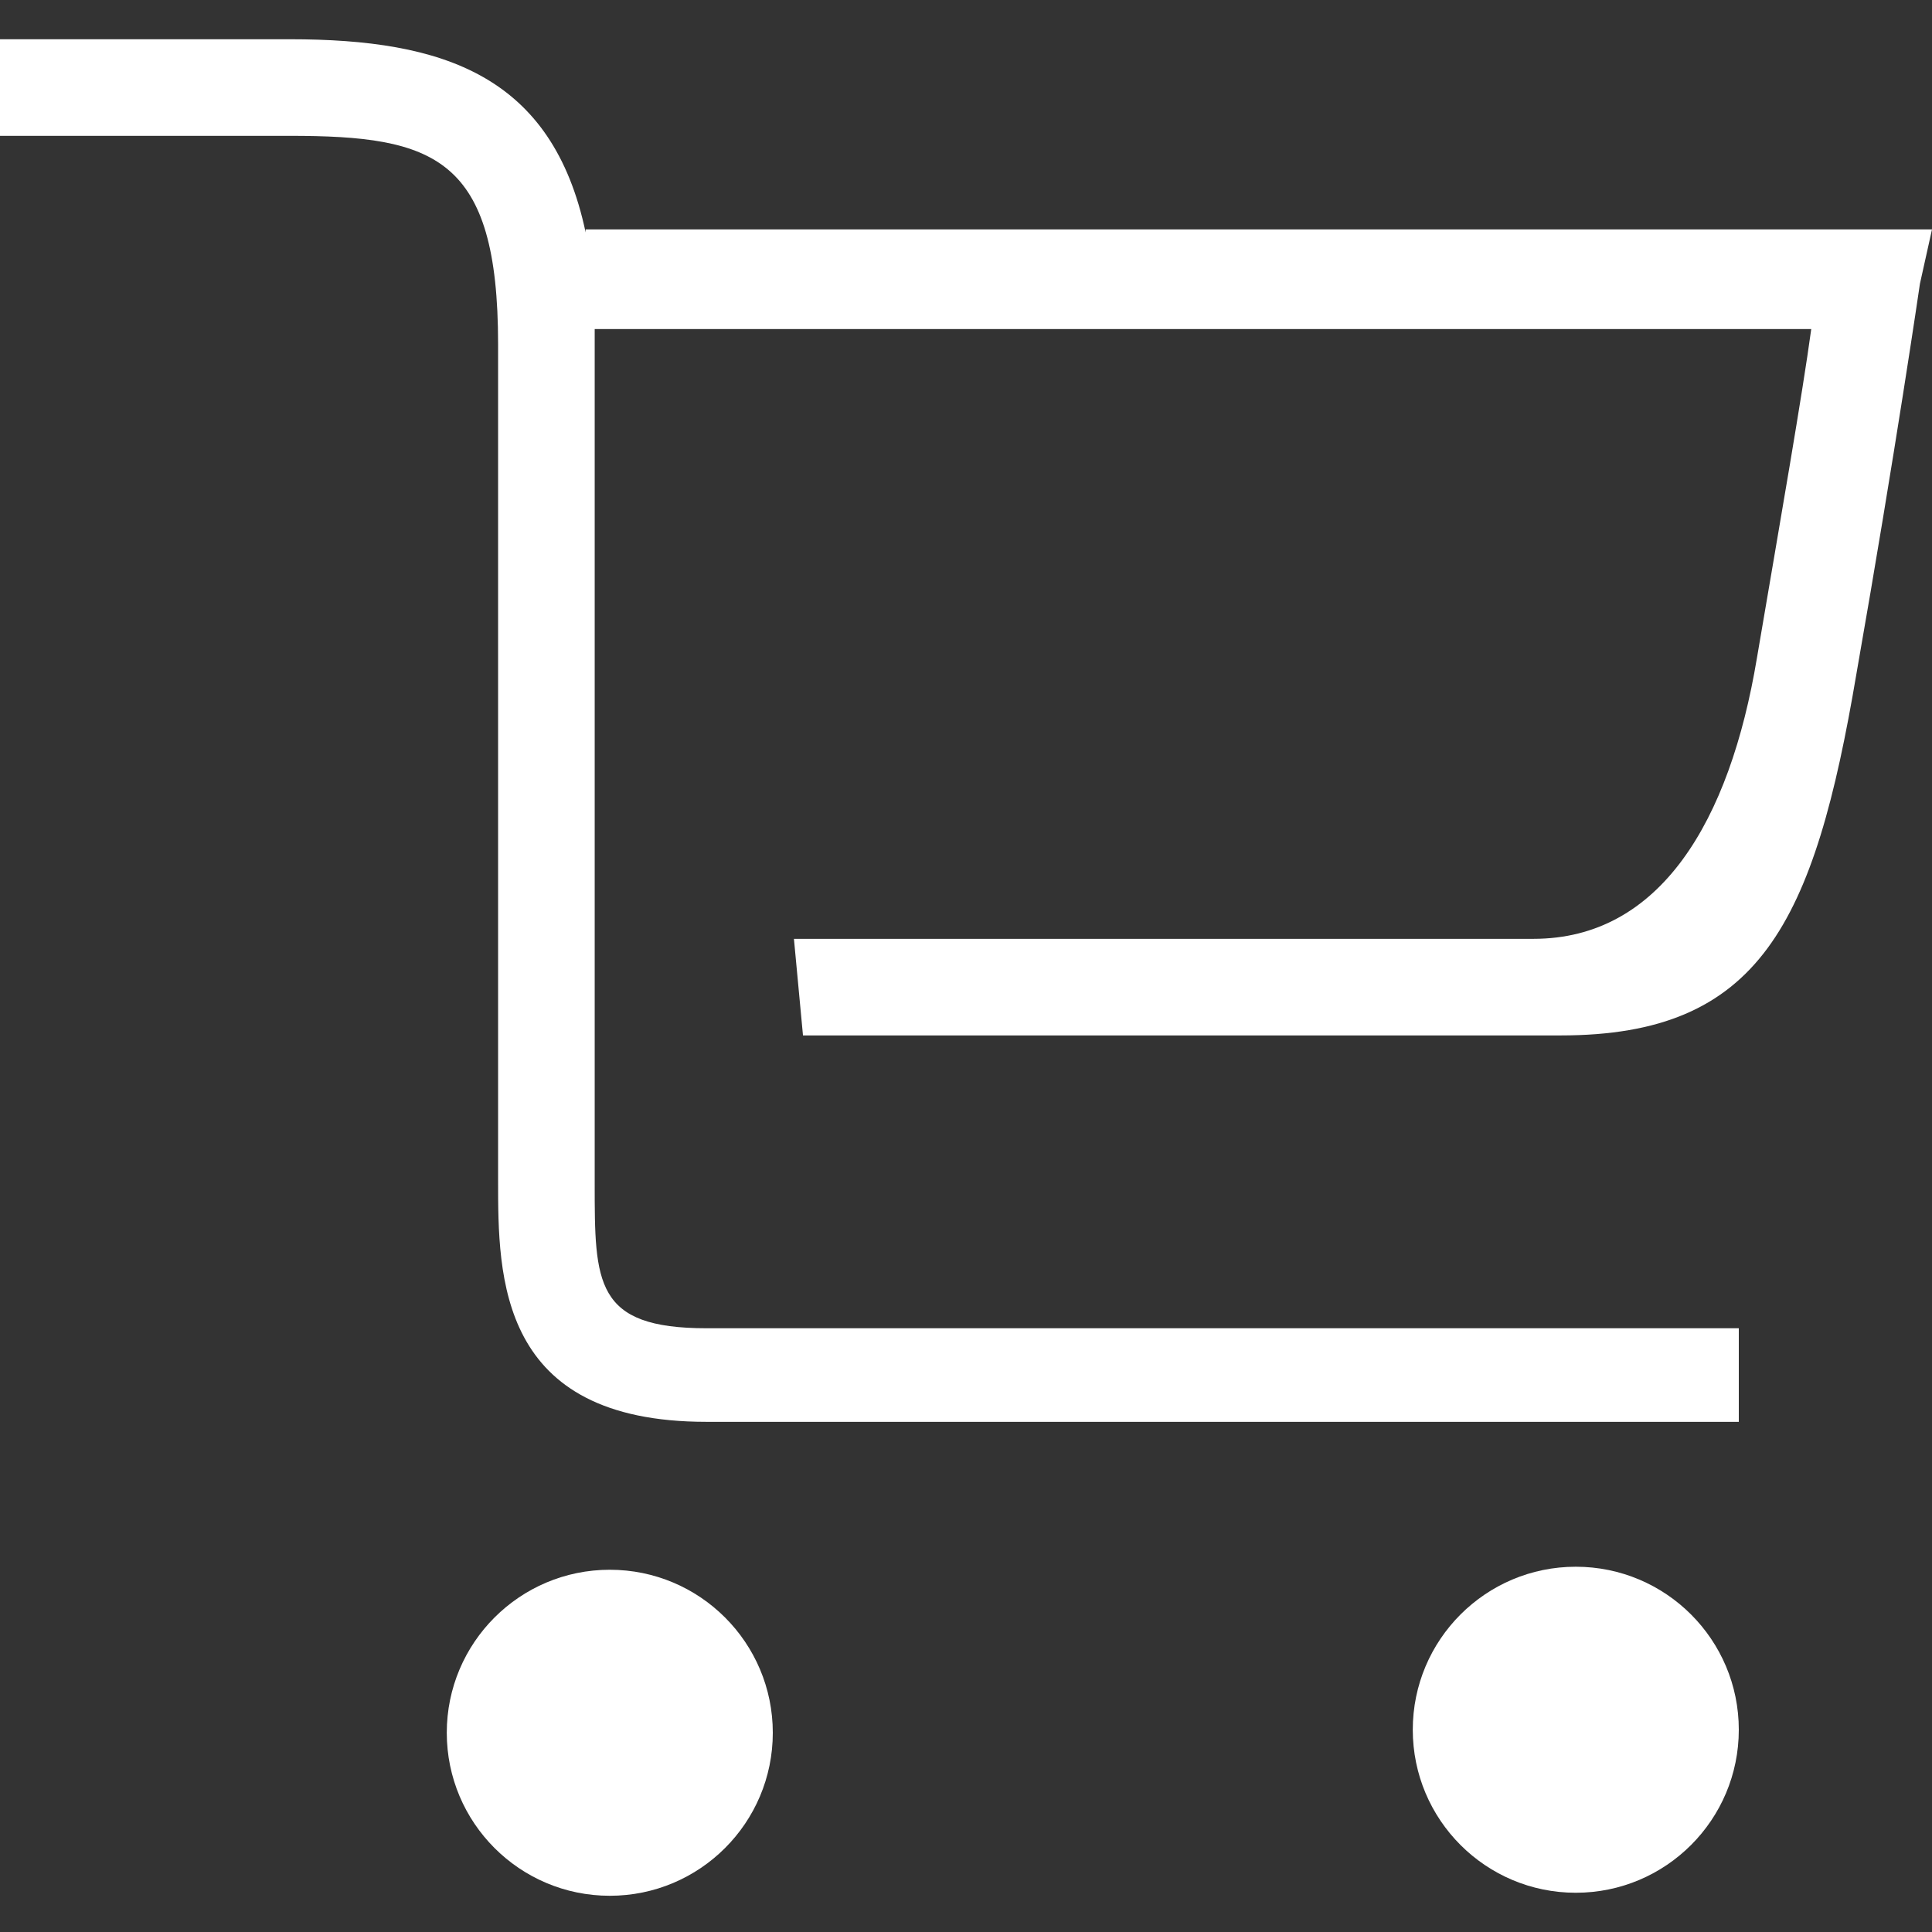
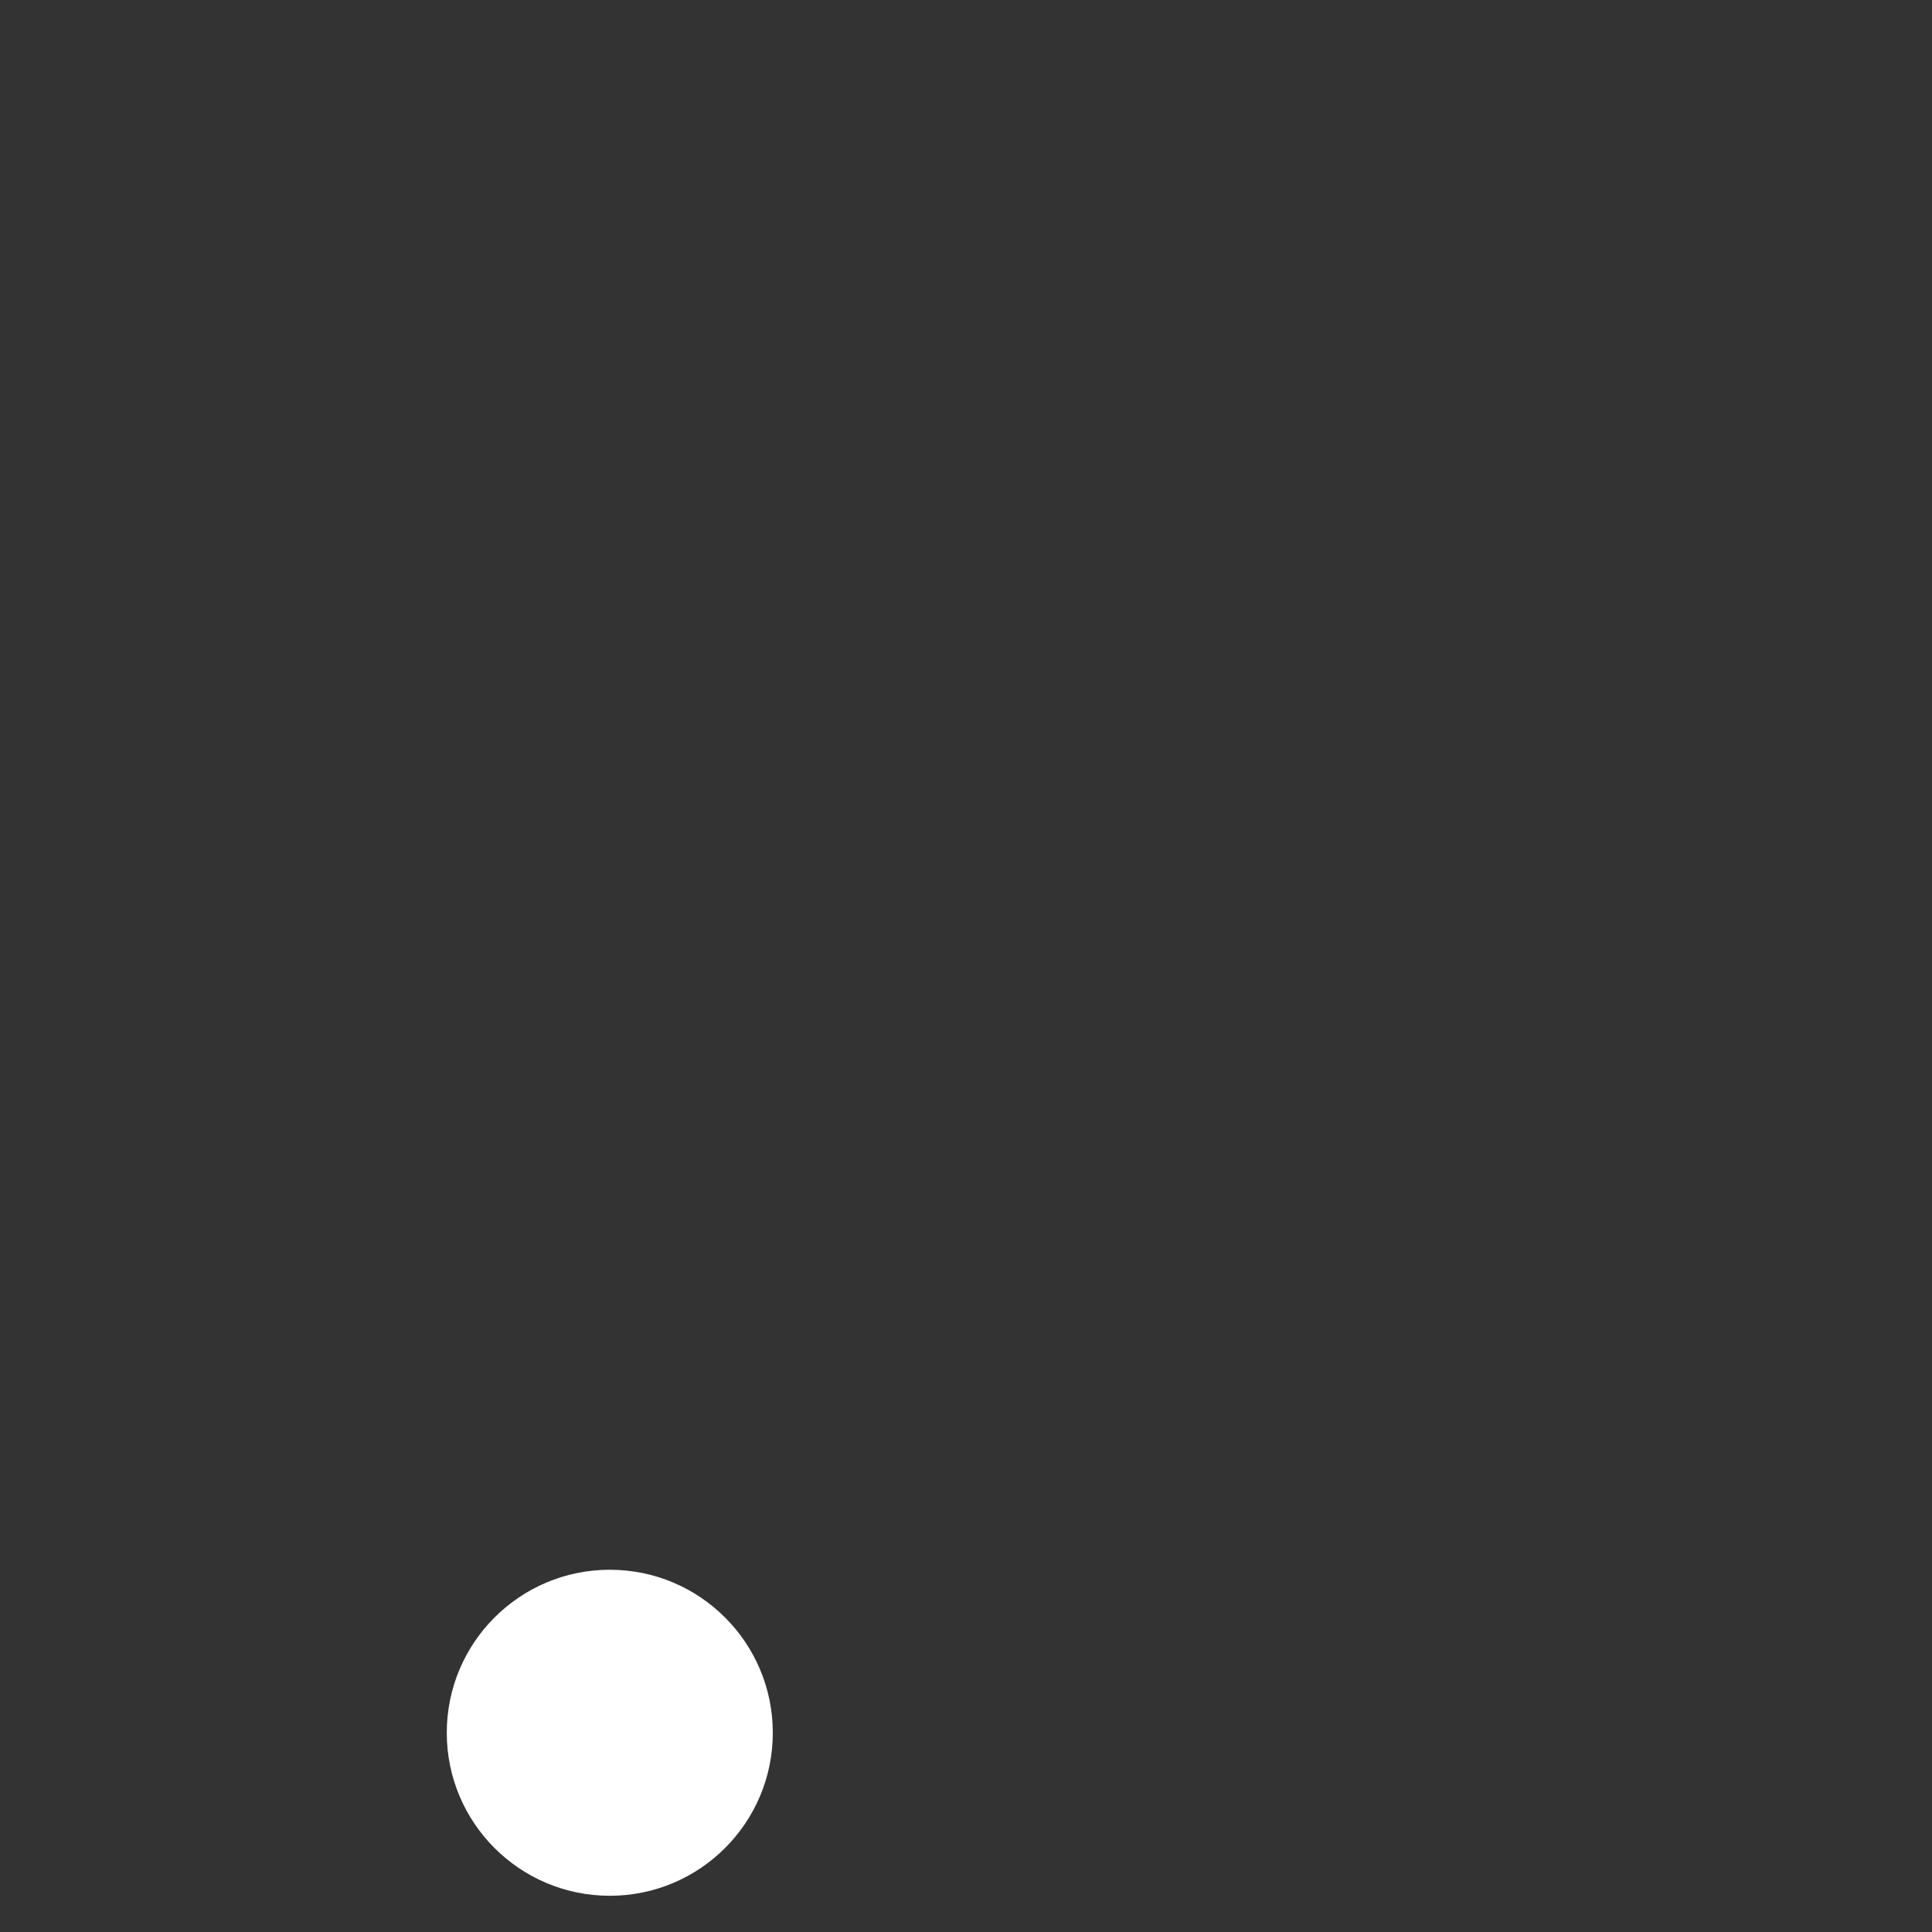
<svg xmlns="http://www.w3.org/2000/svg" id="Layer_1" version="1.1" viewBox="0 0 64 64">
  <rect x="0" y="0" width="64" height="64" fill="#333333" stroke="none" />
  <defs>
    <style>
      .st0 {
        fill: none;
      }

      .st1 {
        fill: #fff;
      }
    </style>
  </defs>
-   <rect class="st0" width="64" height="64" />
  <g>
-     <path class="st1" d="M19.4,7.7c-1.1-5.2-4.7-6.4-9.8-6.4H0v3.2h9.6c4.8,0,6.9.7,6.9,6.9v27.7c0,3.2,0,8,6.9,8h34.2v-3.1H23.4c-3.7,0-3.7-1.5-3.7-4.8V10.9h40.3c-.3,2.2-1,6.2-1.8,10.9-.9,5.4-3.2,9.3-7.4,9.3h-24.5l.3,3.2c.8,0,18.5,0,25.1,0s8.4-3.7,9.8-12c1.3-7.4,2.1-12.9,2.1-12.9l.4-1.8H19.4Z" />
-     <circle class="st1" cx="52.2" cy="57.3" r="5.4" />
    <circle class="st1" cx="20.2" cy="57.4" r="5.4" />
  </g>
</svg>